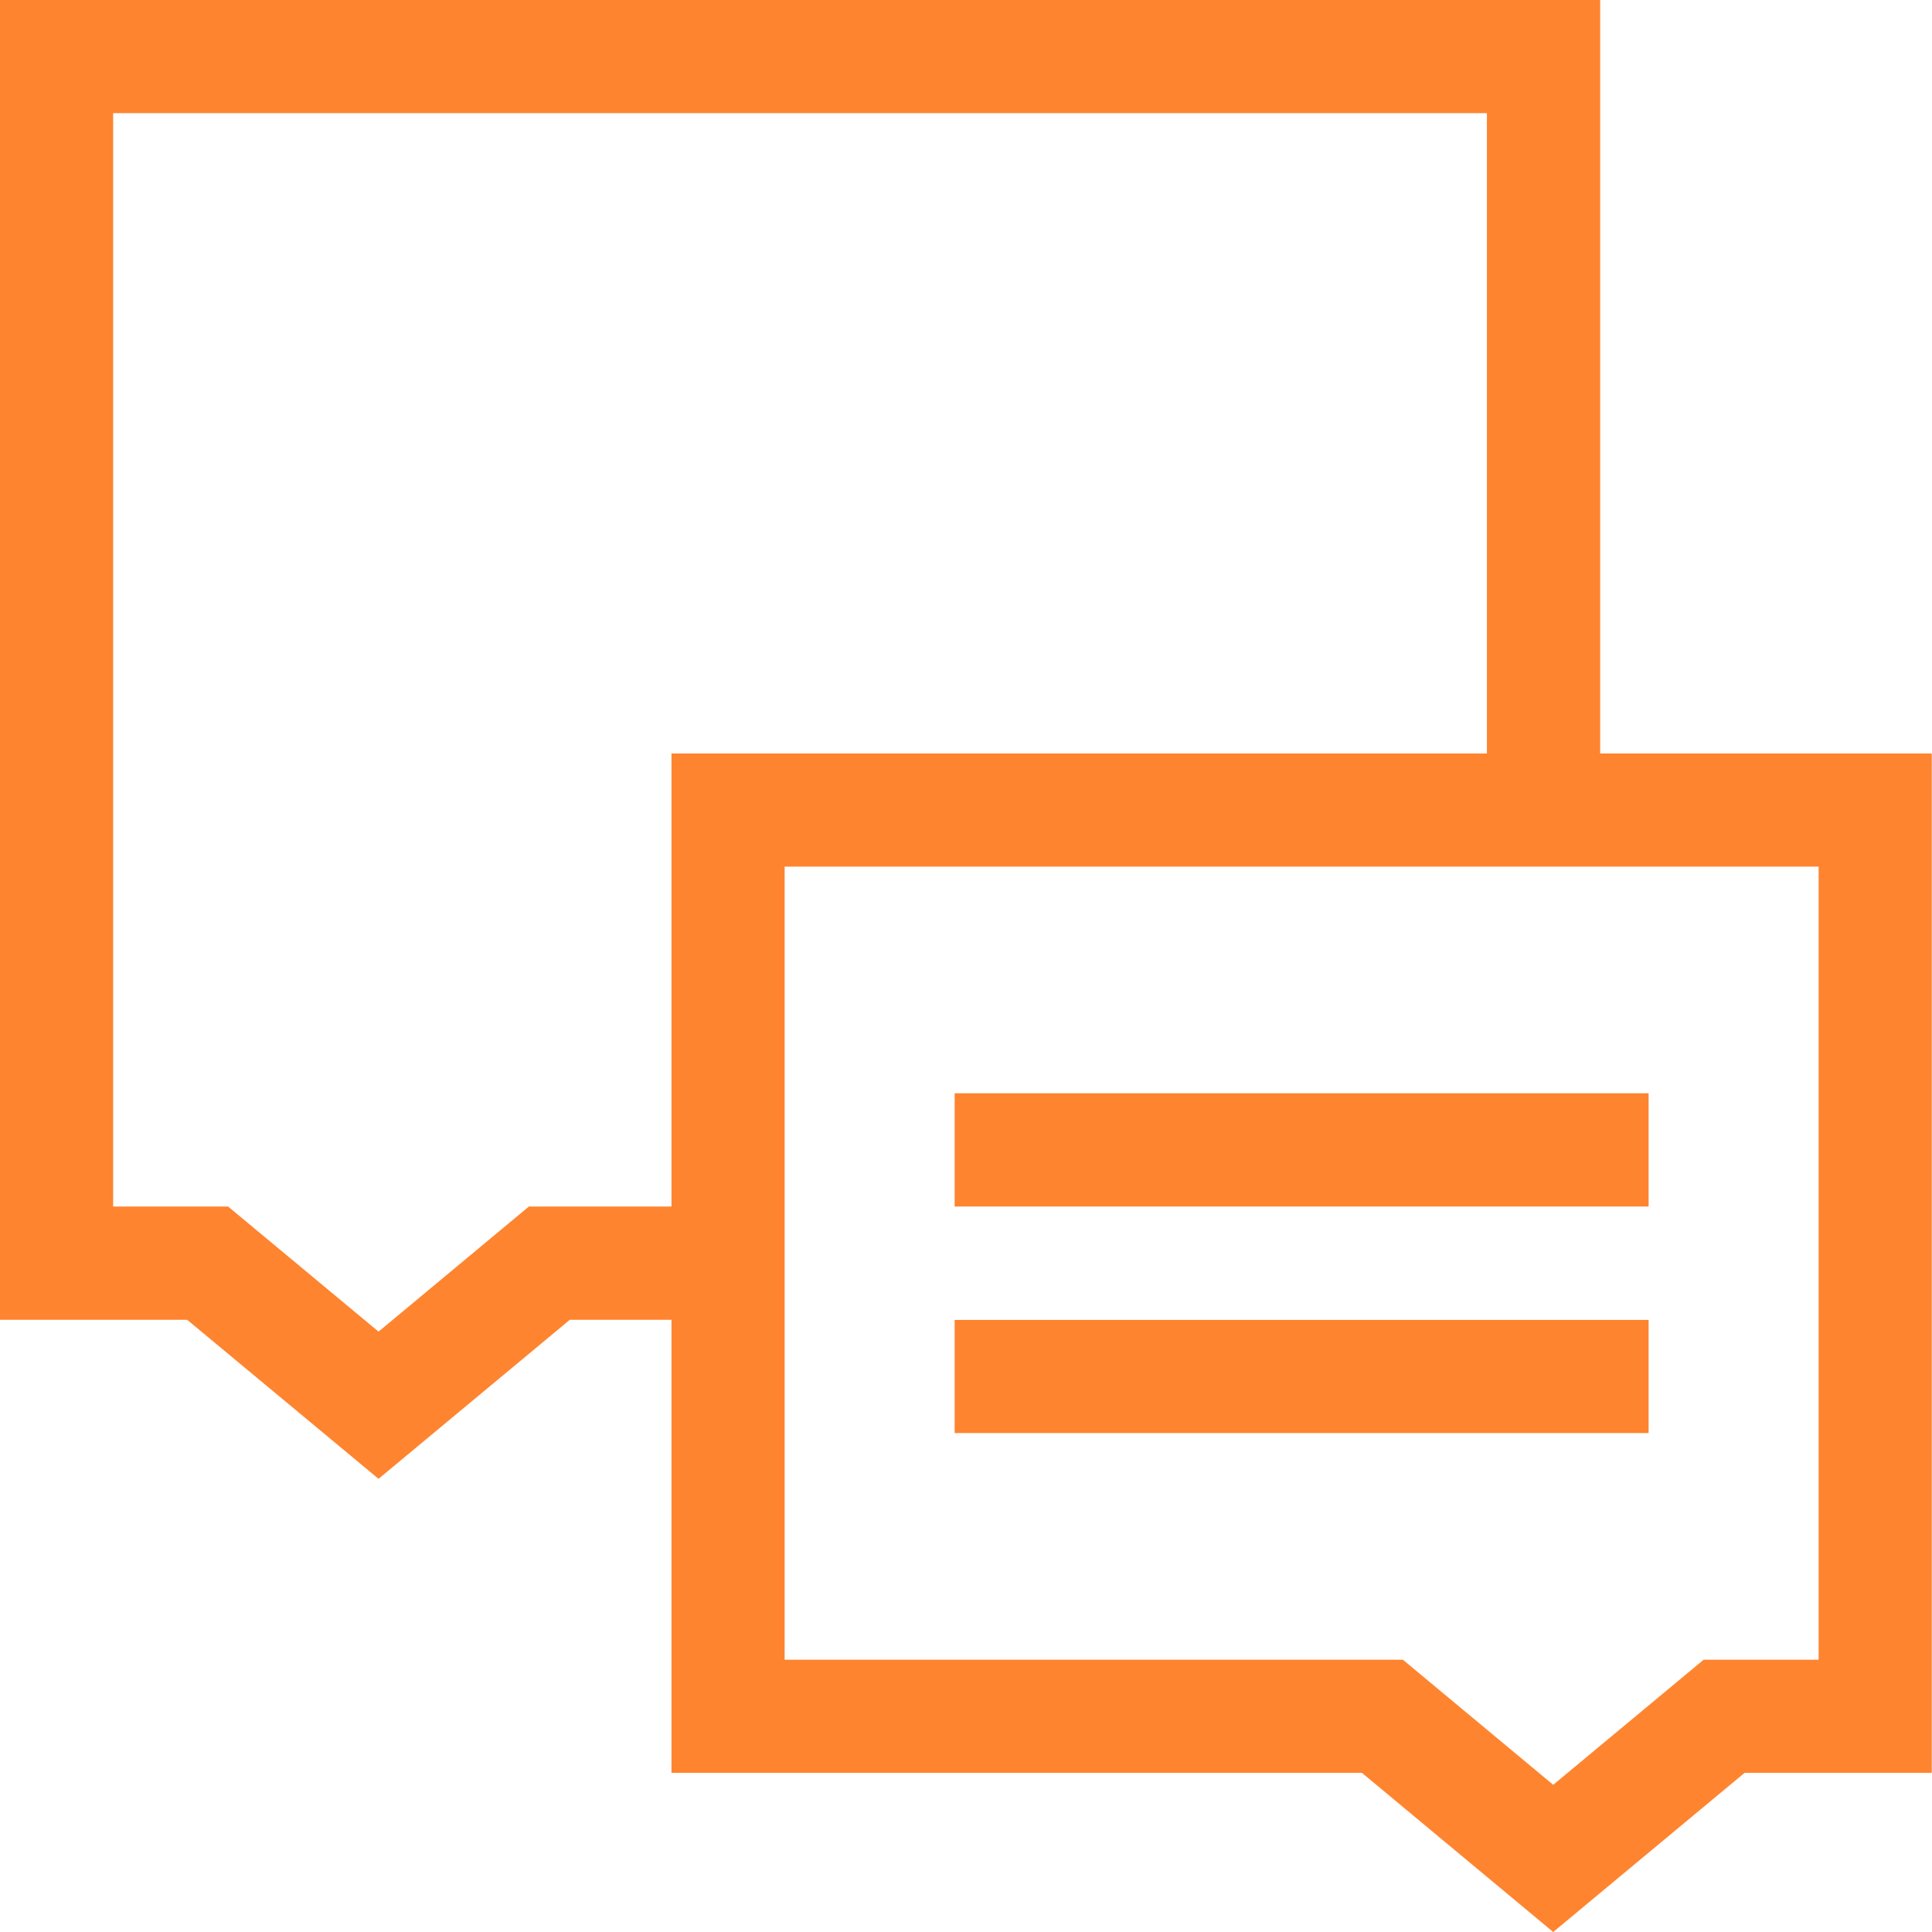
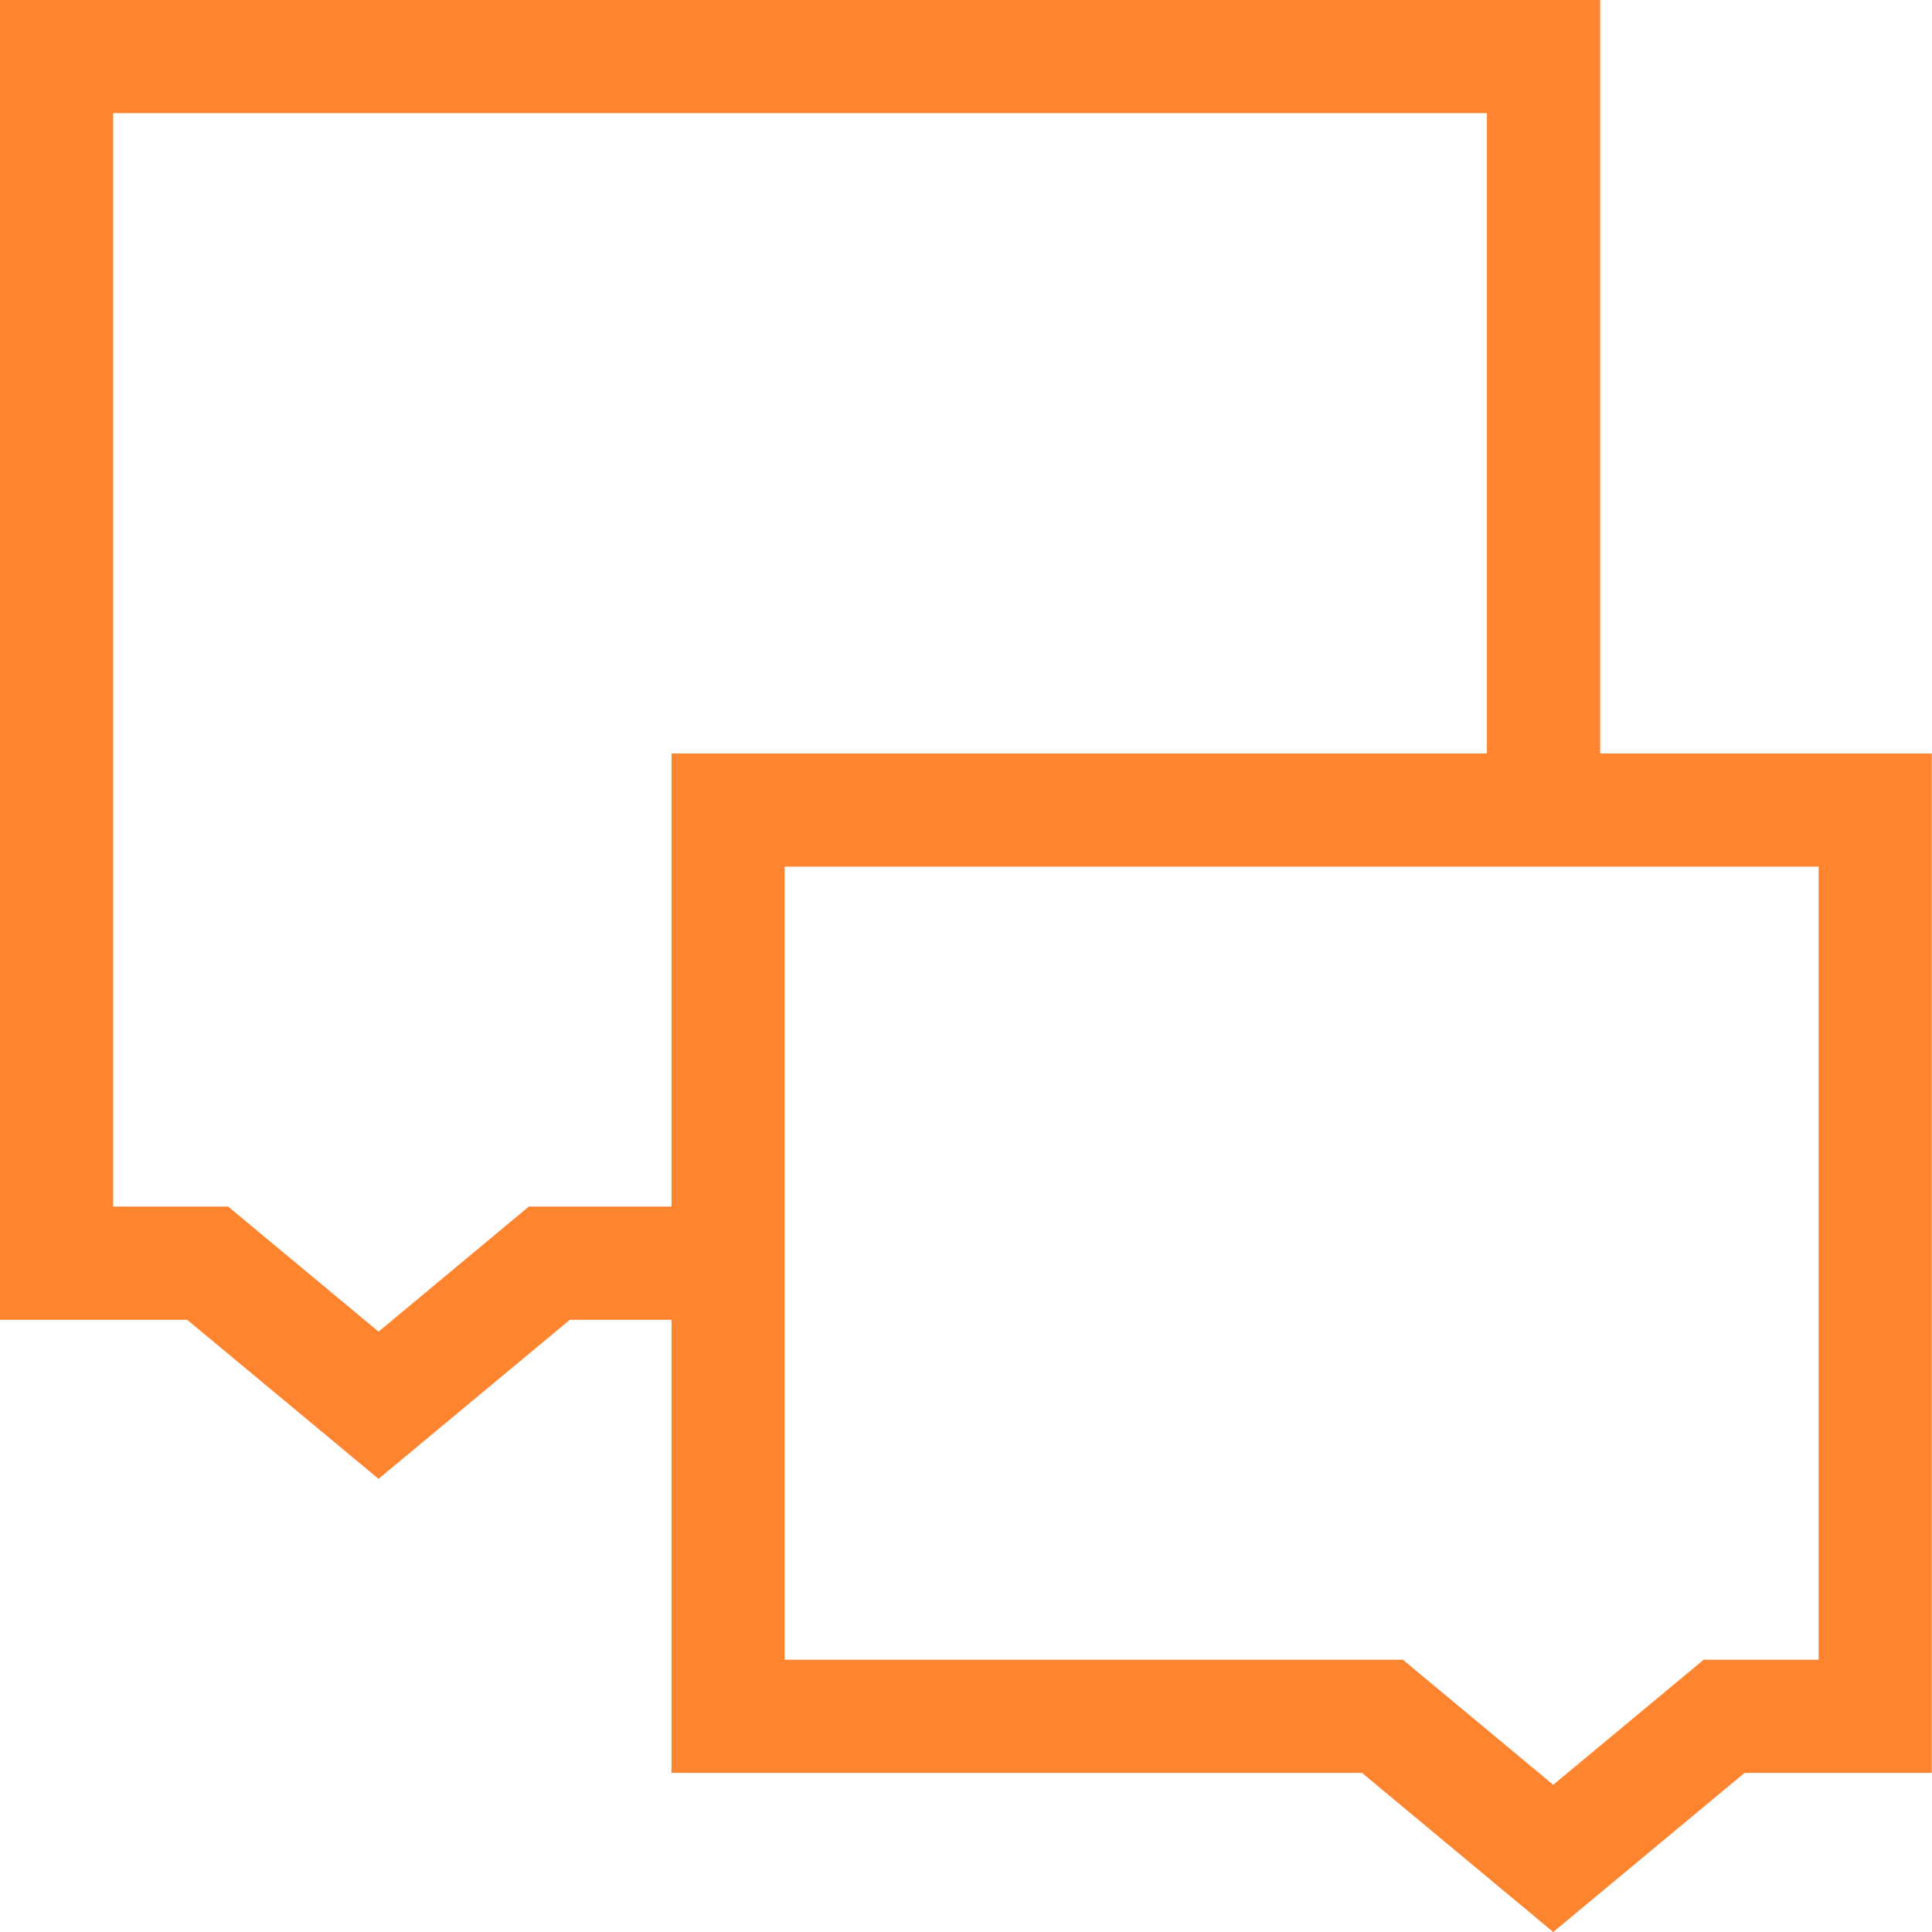
<svg xmlns="http://www.w3.org/2000/svg" width="16px" height="16px" viewBox="0 0 16 16" version="1.1">
  <title>languages-icon-blue</title>
  <desc>Created with Sketch.</desc>
  <g id="➡️-Icons-" stroke="none" stroke-width="1" fill="none" fill-rule="evenodd">
    <g id="Icons" transform="translate(-46, -353)" fill="#ff842f">
      <g id="languages-icon-blue" transform="translate(46, 353)">
-         <polygon id="Path" points="7.906 9.054 13.653 9.054 13.653 9.992 7.906 9.992" />
-         <polygon id="Path" points="7.906 10.931 13.653 10.931 13.653 11.868 7.906 11.868" />
        <path d="M13.252,6.24 L13.252,0 L0,0 L0,10.93 L1.55,10.93 L3.135,12.247 L4.719,10.93 L5.561,10.93 L5.561,14.682 L11.279,14.682 L12.863,16 L14.448,14.682 L15.998,14.682 L15.998,6.24 L13.252,6.24 Z M4.38,9.992 L3.135,11.028 L1.889,9.992 L0.937,9.992 L0.937,0.937 L12.314,0.937 L12.314,6.24 L5.561,6.24 L5.561,9.992 L4.38,9.992 Z M15.061,13.745 L14.109,13.745 L12.863,14.781 L11.618,13.745 L6.498,13.745 L6.498,7.177 L15.061,7.177 L15.061,13.745 Z" id="Shape" fill-rule="nonzero" />
      </g>
    </g>
  </g>
</svg>